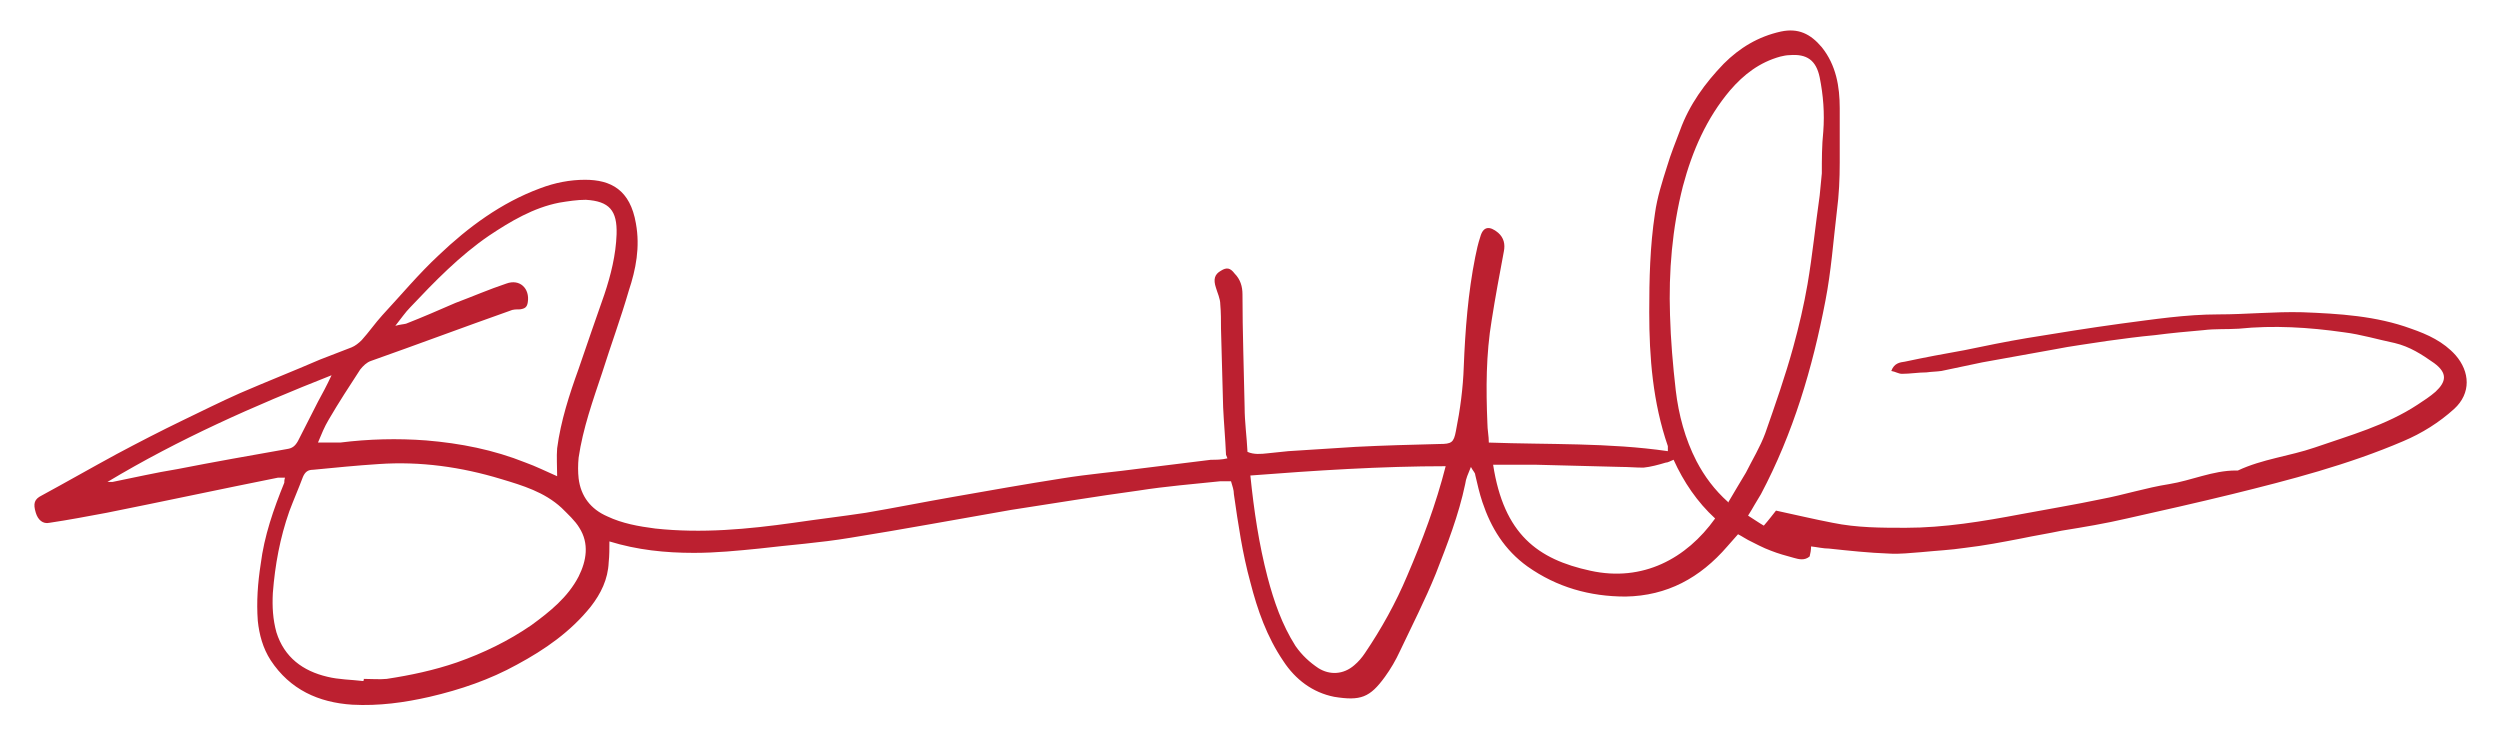
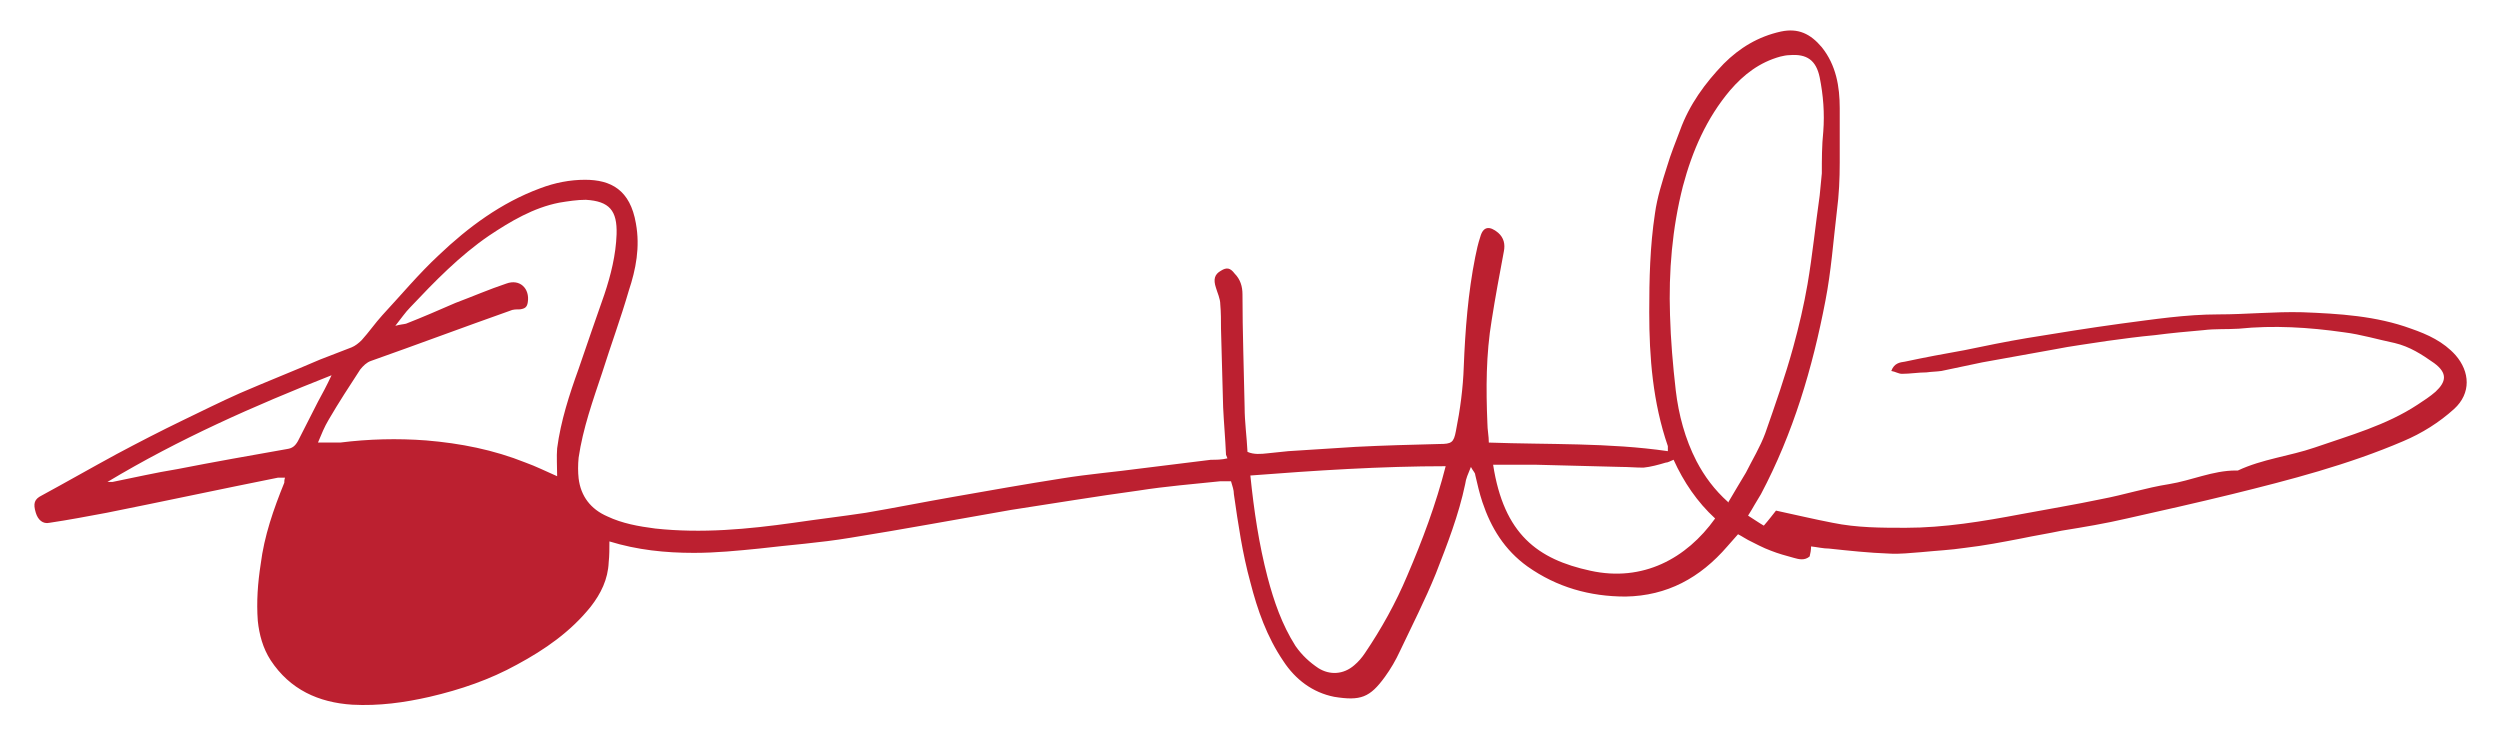
<svg xmlns="http://www.w3.org/2000/svg" id="Layer_1" version="1.1" viewBox="0 0 349.1 102.9">
  <defs>
    <style> .st0 { fill: #bc2030; } </style>
  </defs>
-   <path class="st0" d="M171.2,63.5c-.1-2.3-.3-4.5-.4-6.6-.1-3.7-.2-7.4-.3-11,0-1.1,0-2.3-.1-3.4,0-.8-.4-1.6-.6-2.3-.4-1.2-.2-1.9.7-2.4.8-.5,1.3-.4,1.9.4.8.8,1.1,1.8,1.1,2.9,0,5.3.2,10.5.3,15.8,0,2,.3,4.1.4,6.2.9.4,1.9.3,2.8.2,1-.1,1.9-.2,2.9-.3,3.1-.2,6.2-.4,9.4-.6,3.9-.2,7.8-.3,11.7-.4,1.7,0,2-.2,2.3-1.8.6-3,1-6,1.1-9,.2-5.1.6-10.3,1.6-15.3.2-1,.4-1.9.7-2.8.4-1.5,1.3-1.6,2.5-.6.8.7,1,1.6.8,2.6-.6,3.2-1.2,6.4-1.7,9.6-.8,4.8-.8,9.6-.6,14.4,0,.9.2,1.8.2,2.7,8.4.3,16.7,0,25,1.2,0-.3,0-.5,0-.7-2.1-6.1-2.6-12.4-2.6-18.7,0-4.6.1-9.2.8-13.8.3-2.2,1-4.4,1.7-6.6.5-1.7,1.2-3.4,1.8-5,1.3-3.6,3.5-6.6,6.1-9.3,2.2-2.2,4.8-3.8,8-4.5,2.4-.5,4.1.3,5.7,2.2,2,2.5,2.5,5.5,2.5,8.5,0,2.5,0,5.1,0,7.6,0,2.3-.1,4.5-.4,6.8-.5,4.2-.8,8.4-1.6,12.5-1.8,9.4-4.5,18.5-9,27-.3.5-.6,1-.9,1.5-.3.5-.5.9-.9,1.5.8.5,1.5,1,2.2,1.4.7-.8,1.3-1.6,1.7-2.1,2.8.6,5.3,1.2,7.9,1.7,3.4.7,6.8.7,10.2.7,5.4,0,10.8-.9,16.1-1.9,3.7-.7,7.4-1.3,11.2-2.1,3.2-.6,6.3-1.6,9.5-2.1,3.1-.5,6.1-1.9,9.3-1.9.1,0,.2,0,.3,0,3.4-1.6,7.2-2,10.7-3.2,4.9-1.7,10-3.1,14.4-6,.9-.6,1.7-1.1,2.5-1.8,1.5-1.4,1.7-2.6-.2-4-1.7-1.2-3.4-2.3-5.5-2.8-2.4-.5-4.7-1.2-7.1-1.5-4.9-.7-9.8-1-14.7-.5-1.6.1-3.3,0-4.9.2-2.3.2-4.5.4-6.8.7-2.2.2-4.4.5-6.6.8-2.5.4-5,.7-7.5,1.2-3.4.6-6.7,1.2-10,1.8-1.9.4-3.8.8-5.7,1.2-.7.1-1.4.1-2.1.2-1.1,0-2.3.2-3.4.2-.5,0-.9-.3-1.5-.4.4-1.1,1.2-1.2,1.9-1.3,2.8-.6,5.5-1.1,8.3-1.6,2.9-.6,5.8-1.2,8.8-1.7,4.3-.7,8.6-1.4,13-2,4.6-.6,9.1-1.3,13.7-1.3,3.9,0,7.8-.4,11.7-.3,5.1.2,10.3.5,15.2,2.3,2.3.8,4.5,1.8,6.2,3.7,2,2.3,2.2,5.3-.2,7.5-2.1,1.9-4.5,3.4-7.1,4.5-7.7,3.3-15.8,5.4-23.9,7.4-4.9,1.2-9.8,2.3-14.7,3.4-3,.7-6,1.2-9.1,1.7-1.9.4-3.8.7-5.7,1.1-2.6.5-5.2,1-7.8,1.3-2,.3-4.1.4-6.1.6-1.5.1-3,.3-4.5.2-2.8-.1-5.6-.4-8.4-.7-.8,0-1.6-.2-2.5-.3,0,.5-.1,1-.2,1.4-.7.6-1.5.4-2.2.2-1.1-.3-2.2-.6-3.2-1-1.1-.4-2.2-1-3.2-1.5-.4-.2-.8-.5-1.4-.8-.5.6-1,1.1-1.5,1.7-3.8,4.4-8.4,6.9-14.2,7-5,0-9.6-1.3-13.7-4.2-3.2-2.3-5.1-5.4-6.3-9-.4-1.2-.7-2.5-1-3.8,0-.3-.3-.5-.6-1.1-.4,1-.7,1.6-.8,2.4-.9,4.3-2.5,8.4-4.1,12.5-1.5,3.7-3.3,7.2-5,10.8-.6,1.3-1.3,2.5-2.1,3.6-2.1,2.9-3.4,3.4-7.1,2.8-3-.6-5.4-2.4-7.1-5-2.3-3.4-3.6-7.1-4.6-11-1.1-4-1.7-8.1-2.3-12.3,0-.6-.2-1.1-.4-1.8-.5,0-1,0-1.5,0-3.8.4-7.6.7-11.4,1.3-5.9.8-11.9,1.8-17.8,2.7-7.5,1.3-15,2.7-22.5,3.9-4.2.7-8.5,1-12.7,1.5-3,.3-6,.6-9.1.6-4,0-7.9-.4-11.8-1.6,0,1,0,2-.1,2.9-.1,2.4-1.1,4.4-2.5,6.2-2.8,3.5-6.4,6-10.3,8.1-3.8,2.1-7.9,3.5-12.2,4.5-3.5.8-7.1,1.3-10.8,1.1-4.7-.3-8.7-2.1-11.4-6.2-1.1-1.7-1.6-3.6-1.8-5.5-.2-2.7,0-5.3.4-7.9.5-4,1.8-7.7,3.3-11.4,0-.2,0-.4.1-.7-.4,0-.7,0-1,0-8,1.6-15.9,3.3-23.9,4.9-2.7.5-5.3,1-8,1.4-.9.2-1.6-.4-1.9-1.4-.4-1.3-.2-1.9.8-2.4,3.5-1.9,7-3.9,10.5-5.8,3-1.6,6.1-3.2,9.2-4.7,2.7-1.3,5.3-2.6,8-3.8,3.7-1.6,7.5-3.1,11.2-4.7,1.5-.6,2.9-1.1,4.4-1.7.5-.2,1-.6,1.4-1,1-1.1,1.9-2.4,2.9-3.5,2.6-2.8,5.1-5.8,7.9-8.4,4.1-3.9,8.7-7.3,14.1-9.3,2.1-.8,4.2-1.2,6.3-1.2,3.6,0,6.3,1.4,7.1,6.1.6,3.3,0,6.4-1,9.4-1.1,3.8-2.5,7.6-3.7,11.4-1.3,3.9-2.7,7.8-3.3,11.9-.1,1-.1,2,0,2.9.3,2.5,1.7,4.3,4,5.3,2.1,1,4.4,1.4,6.7,1.7,6.5.7,12.9.1,19.3-.8,3.4-.5,6.8-.9,10.1-1.4,4.1-.7,8.1-1.5,12.1-2.2,5.1-.9,10.2-1.8,15.3-2.6,3.7-.6,7.4-.9,11.1-1.4,3.2-.4,6.4-.8,9.7-1.2.7,0,1.5,0,2.3-.2ZM50.8,95c0,0,0-.1,0-.2,1.1,0,2.2.1,3.2,0,3.3-.5,6.6-1.2,9.8-2.3,3.7-1.3,7.2-3,10.4-5.2,2.6-1.9,5.1-3.9,6.6-6.8,1.1-2.2,1.5-4.6.1-6.8-.6-1-1.6-1.9-2.5-2.8-2.4-2.2-5.4-3.1-8.4-4-5.6-1.7-11.3-2.5-17.1-2.1-3.1.2-6.1.5-9.2.8-.7,0-1.1.3-1.4,1-.6,1.6-1.3,3.2-1.9,4.8-1.3,3.7-2,7.5-2.3,11.4-.1,1.9,0,3.7.5,5.5,1.1,3.5,3.7,5.4,7.1,6.2,1.6.4,3.3.4,5,.6ZM241.3,70.2c.9-1.5,1.7-2.9,2.5-4.2.9-1.8,2-3.6,2.7-5.5,1.4-4,2.8-8,3.9-12,.8-2.9,1.5-5.9,2-8.8.7-4.1,1.1-8.2,1.7-12.4.1-1,.2-2,.3-3.1,0-1.9,0-3.9.2-5.8.2-2.6,0-5.1-.5-7.6-.5-2.4-1.8-3.3-4.2-3.1-.4,0-.9.1-1.3.2-2.9.8-5.1,2.5-7,4.7-3.3,3.9-5.3,8.5-6.6,13.4-1.5,5.9-2,11.9-1.8,18,.1,3.5.4,7,.8,10.5.4,3.4,1.3,6.8,2.9,9.9,1.1,2.1,2.5,4,4.4,5.7ZM77.8,66.5c0-1.4-.1-2.7,0-3.9.5-3.8,1.7-7.5,3-11.1,1.2-3.5,2.4-7,3.6-10.4.9-2.7,1.6-5.5,1.7-8.4.1-3.3-1-4.6-4.3-4.8-1.2,0-2.5.2-3.7.4-3.6.7-6.8,2.6-9.8,4.6-4.1,2.8-7.6,6.4-11,10-.7.7-1.3,1.6-2.1,2.6.7-.2,1.1-.2,1.5-.3,2.3-.9,4.6-1.9,6.9-2.9,2.4-.9,4.7-1.9,7.1-2.7,1.9-.7,3.3.7,3,2.6-.1.7-.4.9-1.1,1-.5,0-1,0-1.4.2-6.5,2.3-12.9,4.7-19.4,7-.6.2-1.1.7-1.5,1.2-1.5,2.3-3,4.6-4.4,7-.6,1-1,2-1.5,3.2,1.2,0,2.2,0,3.1,0,4-.5,8-.6,12-.3,4.8.4,9.4,1.3,13.9,3.1,1.4.5,2.8,1.2,4.4,1.9ZM202,65.1c-9.2,0-18.3.6-27.4,1.3.5,4.9,1.2,9.6,2.4,14.2.9,3.4,2,6.6,3.9,9.6.9,1.3,2,2.3,3.2,3.1,1.6,1,3.5.9,5-.4.6-.5,1.1-1.1,1.5-1.7,2.3-3.4,4.3-7,5.9-10.8,2.1-4.9,4-9.9,5.4-15.4ZM208.5,64.9c1.5,9.7,6.2,13.2,13.6,14.8,7.3,1.6,13.4-1.7,17.4-7.3-2.5-2.3-4.4-5.1-5.8-8.2-.5.2-.8.4-1.1.4-1,.3-2.1.6-3.1.7-1.1,0-2.1-.1-3.2-.1-3.9-.1-7.8-.2-11.7-.3-2,0-4.1,0-6.2,0ZM15,67.3c.4,0,.6,0,.7,0,3-.6,6-1.3,9.1-1.8,5.1-1,10.2-1.9,15.3-2.8.7-.1,1.1-.4,1.5-1.1.9-1.8,1.9-3.7,2.8-5.5.6-1.1,1.2-2.2,1.9-3.7-10.9,4.3-21.3,8.9-31.3,14.9Z" />
+   <path class="st0" d="M171.2,63.5c-.1-2.3-.3-4.5-.4-6.6-.1-3.7-.2-7.4-.3-11,0-1.1,0-2.3-.1-3.4,0-.8-.4-1.6-.6-2.3-.4-1.2-.2-1.9.7-2.4.8-.5,1.3-.4,1.9.4.8.8,1.1,1.8,1.1,2.9,0,5.3.2,10.5.3,15.8,0,2,.3,4.1.4,6.2.9.4,1.9.3,2.8.2,1-.1,1.9-.2,2.9-.3,3.1-.2,6.2-.4,9.4-.6,3.9-.2,7.8-.3,11.7-.4,1.7,0,2-.2,2.3-1.8.6-3,1-6,1.1-9,.2-5.1.6-10.3,1.6-15.3.2-1,.4-1.9.7-2.8.4-1.5,1.3-1.6,2.5-.6.8.7,1,1.6.8,2.6-.6,3.2-1.2,6.4-1.7,9.6-.8,4.8-.8,9.6-.6,14.4,0,.9.2,1.8.2,2.7,8.4.3,16.7,0,25,1.2,0-.3,0-.5,0-.7-2.1-6.1-2.6-12.4-2.6-18.7,0-4.6.1-9.2.8-13.8.3-2.2,1-4.4,1.7-6.6.5-1.7,1.2-3.4,1.8-5,1.3-3.6,3.5-6.6,6.1-9.3,2.2-2.2,4.8-3.8,8-4.5,2.4-.5,4.1.3,5.7,2.2,2,2.5,2.5,5.5,2.5,8.5,0,2.5,0,5.1,0,7.6,0,2.3-.1,4.5-.4,6.8-.5,4.2-.8,8.4-1.6,12.5-1.8,9.4-4.5,18.5-9,27-.3.5-.6,1-.9,1.5-.3.5-.5.9-.9,1.5.8.5,1.5,1,2.2,1.4.7-.8,1.3-1.6,1.7-2.1,2.8.6,5.3,1.2,7.9,1.7,3.4.7,6.8.7,10.2.7,5.4,0,10.8-.9,16.1-1.9,3.7-.7,7.4-1.3,11.2-2.1,3.2-.6,6.3-1.6,9.5-2.1,3.1-.5,6.1-1.9,9.3-1.9.1,0,.2,0,.3,0,3.4-1.6,7.2-2,10.7-3.2,4.9-1.7,10-3.1,14.4-6,.9-.6,1.7-1.1,2.5-1.8,1.5-1.4,1.7-2.6-.2-4-1.7-1.2-3.4-2.3-5.5-2.8-2.4-.5-4.7-1.2-7.1-1.5-4.9-.7-9.8-1-14.7-.5-1.6.1-3.3,0-4.9.2-2.3.2-4.5.4-6.8.7-2.2.2-4.4.5-6.6.8-2.5.4-5,.7-7.5,1.2-3.4.6-6.7,1.2-10,1.8-1.9.4-3.8.8-5.7,1.2-.7.1-1.4.1-2.1.2-1.1,0-2.3.2-3.4.2-.5,0-.9-.3-1.5-.4.4-1.1,1.2-1.2,1.9-1.3,2.8-.6,5.5-1.1,8.3-1.6,2.9-.6,5.8-1.2,8.8-1.7,4.3-.7,8.6-1.4,13-2,4.6-.6,9.1-1.3,13.7-1.3,3.9,0,7.8-.4,11.7-.3,5.1.2,10.3.5,15.2,2.3,2.3.8,4.5,1.8,6.2,3.7,2,2.3,2.2,5.3-.2,7.5-2.1,1.9-4.5,3.4-7.1,4.5-7.7,3.3-15.8,5.4-23.9,7.4-4.9,1.2-9.8,2.3-14.7,3.4-3,.7-6,1.2-9.1,1.7-1.9.4-3.8.7-5.7,1.1-2.6.5-5.2,1-7.8,1.3-2,.3-4.1.4-6.1.6-1.5.1-3,.3-4.5.2-2.8-.1-5.6-.4-8.4-.7-.8,0-1.6-.2-2.5-.3,0,.5-.1,1-.2,1.4-.7.6-1.5.4-2.2.2-1.1-.3-2.2-.6-3.2-1-1.1-.4-2.2-1-3.2-1.5-.4-.2-.8-.5-1.4-.8-.5.6-1,1.1-1.5,1.7-3.8,4.4-8.4,6.9-14.2,7-5,0-9.6-1.3-13.7-4.2-3.2-2.3-5.1-5.4-6.3-9-.4-1.2-.7-2.5-1-3.8,0-.3-.3-.5-.6-1.1-.4,1-.7,1.6-.8,2.4-.9,4.3-2.5,8.4-4.1,12.5-1.5,3.7-3.3,7.2-5,10.8-.6,1.3-1.3,2.5-2.1,3.6-2.1,2.9-3.4,3.4-7.1,2.8-3-.6-5.4-2.4-7.1-5-2.3-3.4-3.6-7.1-4.6-11-1.1-4-1.7-8.1-2.3-12.3,0-.6-.2-1.1-.4-1.8-.5,0-1,0-1.5,0-3.8.4-7.6.7-11.4,1.3-5.9.8-11.9,1.8-17.8,2.7-7.5,1.3-15,2.7-22.5,3.9-4.2.7-8.5,1-12.7,1.5-3,.3-6,.6-9.1.6-4,0-7.9-.4-11.8-1.6,0,1,0,2-.1,2.9-.1,2.4-1.1,4.4-2.5,6.2-2.8,3.5-6.4,6-10.3,8.1-3.8,2.1-7.9,3.5-12.2,4.5-3.5.8-7.1,1.3-10.8,1.1-4.7-.3-8.7-2.1-11.4-6.2-1.1-1.7-1.6-3.6-1.8-5.5-.2-2.7,0-5.3.4-7.9.5-4,1.8-7.7,3.3-11.4,0-.2,0-.4.1-.7-.4,0-.7,0-1,0-8,1.6-15.9,3.3-23.9,4.9-2.7.5-5.3,1-8,1.4-.9.2-1.6-.4-1.9-1.4-.4-1.3-.2-1.9.8-2.4,3.5-1.9,7-3.9,10.5-5.8,3-1.6,6.1-3.2,9.2-4.7,2.7-1.3,5.3-2.6,8-3.8,3.7-1.6,7.5-3.1,11.2-4.7,1.5-.6,2.9-1.1,4.4-1.7.5-.2,1-.6,1.4-1,1-1.1,1.9-2.4,2.9-3.5,2.6-2.8,5.1-5.8,7.9-8.4,4.1-3.9,8.7-7.3,14.1-9.3,2.1-.8,4.2-1.2,6.3-1.2,3.6,0,6.3,1.4,7.1,6.1.6,3.3,0,6.4-1,9.4-1.1,3.8-2.5,7.6-3.7,11.4-1.3,3.9-2.7,7.8-3.3,11.9-.1,1-.1,2,0,2.9.3,2.5,1.7,4.3,4,5.3,2.1,1,4.4,1.4,6.7,1.7,6.5.7,12.9.1,19.3-.8,3.4-.5,6.8-.9,10.1-1.4,4.1-.7,8.1-1.5,12.1-2.2,5.1-.9,10.2-1.8,15.3-2.6,3.7-.6,7.4-.9,11.1-1.4,3.2-.4,6.4-.8,9.7-1.2.7,0,1.5,0,2.3-.2ZM50.8,95ZM241.3,70.2c.9-1.5,1.7-2.9,2.5-4.2.9-1.8,2-3.6,2.7-5.5,1.4-4,2.8-8,3.9-12,.8-2.9,1.5-5.9,2-8.8.7-4.1,1.1-8.2,1.7-12.4.1-1,.2-2,.3-3.1,0-1.9,0-3.9.2-5.8.2-2.6,0-5.1-.5-7.6-.5-2.4-1.8-3.3-4.2-3.1-.4,0-.9.1-1.3.2-2.9.8-5.1,2.5-7,4.7-3.3,3.9-5.3,8.5-6.6,13.4-1.5,5.9-2,11.9-1.8,18,.1,3.5.4,7,.8,10.5.4,3.4,1.3,6.8,2.9,9.9,1.1,2.1,2.5,4,4.4,5.7ZM77.8,66.5c0-1.4-.1-2.7,0-3.9.5-3.8,1.7-7.5,3-11.1,1.2-3.5,2.4-7,3.6-10.4.9-2.7,1.6-5.5,1.7-8.4.1-3.3-1-4.6-4.3-4.8-1.2,0-2.5.2-3.7.4-3.6.7-6.8,2.6-9.8,4.6-4.1,2.8-7.6,6.4-11,10-.7.7-1.3,1.6-2.1,2.6.7-.2,1.1-.2,1.5-.3,2.3-.9,4.6-1.9,6.9-2.9,2.4-.9,4.7-1.9,7.1-2.7,1.9-.7,3.3.7,3,2.6-.1.7-.4.9-1.1,1-.5,0-1,0-1.4.2-6.5,2.3-12.9,4.7-19.4,7-.6.2-1.1.7-1.5,1.2-1.5,2.3-3,4.6-4.4,7-.6,1-1,2-1.5,3.2,1.2,0,2.2,0,3.1,0,4-.5,8-.6,12-.3,4.8.4,9.4,1.3,13.9,3.1,1.4.5,2.8,1.2,4.4,1.9ZM202,65.1c-9.2,0-18.3.6-27.4,1.3.5,4.9,1.2,9.6,2.4,14.2.9,3.4,2,6.6,3.9,9.6.9,1.3,2,2.3,3.2,3.1,1.6,1,3.5.9,5-.4.6-.5,1.1-1.1,1.5-1.7,2.3-3.4,4.3-7,5.9-10.8,2.1-4.9,4-9.9,5.4-15.4ZM208.5,64.9c1.5,9.7,6.2,13.2,13.6,14.8,7.3,1.6,13.4-1.7,17.4-7.3-2.5-2.3-4.4-5.1-5.8-8.2-.5.2-.8.4-1.1.4-1,.3-2.1.6-3.1.7-1.1,0-2.1-.1-3.2-.1-3.9-.1-7.8-.2-11.7-.3-2,0-4.1,0-6.2,0ZM15,67.3c.4,0,.6,0,.7,0,3-.6,6-1.3,9.1-1.8,5.1-1,10.2-1.9,15.3-2.8.7-.1,1.1-.4,1.5-1.1.9-1.8,1.9-3.7,2.8-5.5.6-1.1,1.2-2.2,1.9-3.7-10.9,4.3-21.3,8.9-31.3,14.9Z" />
</svg>